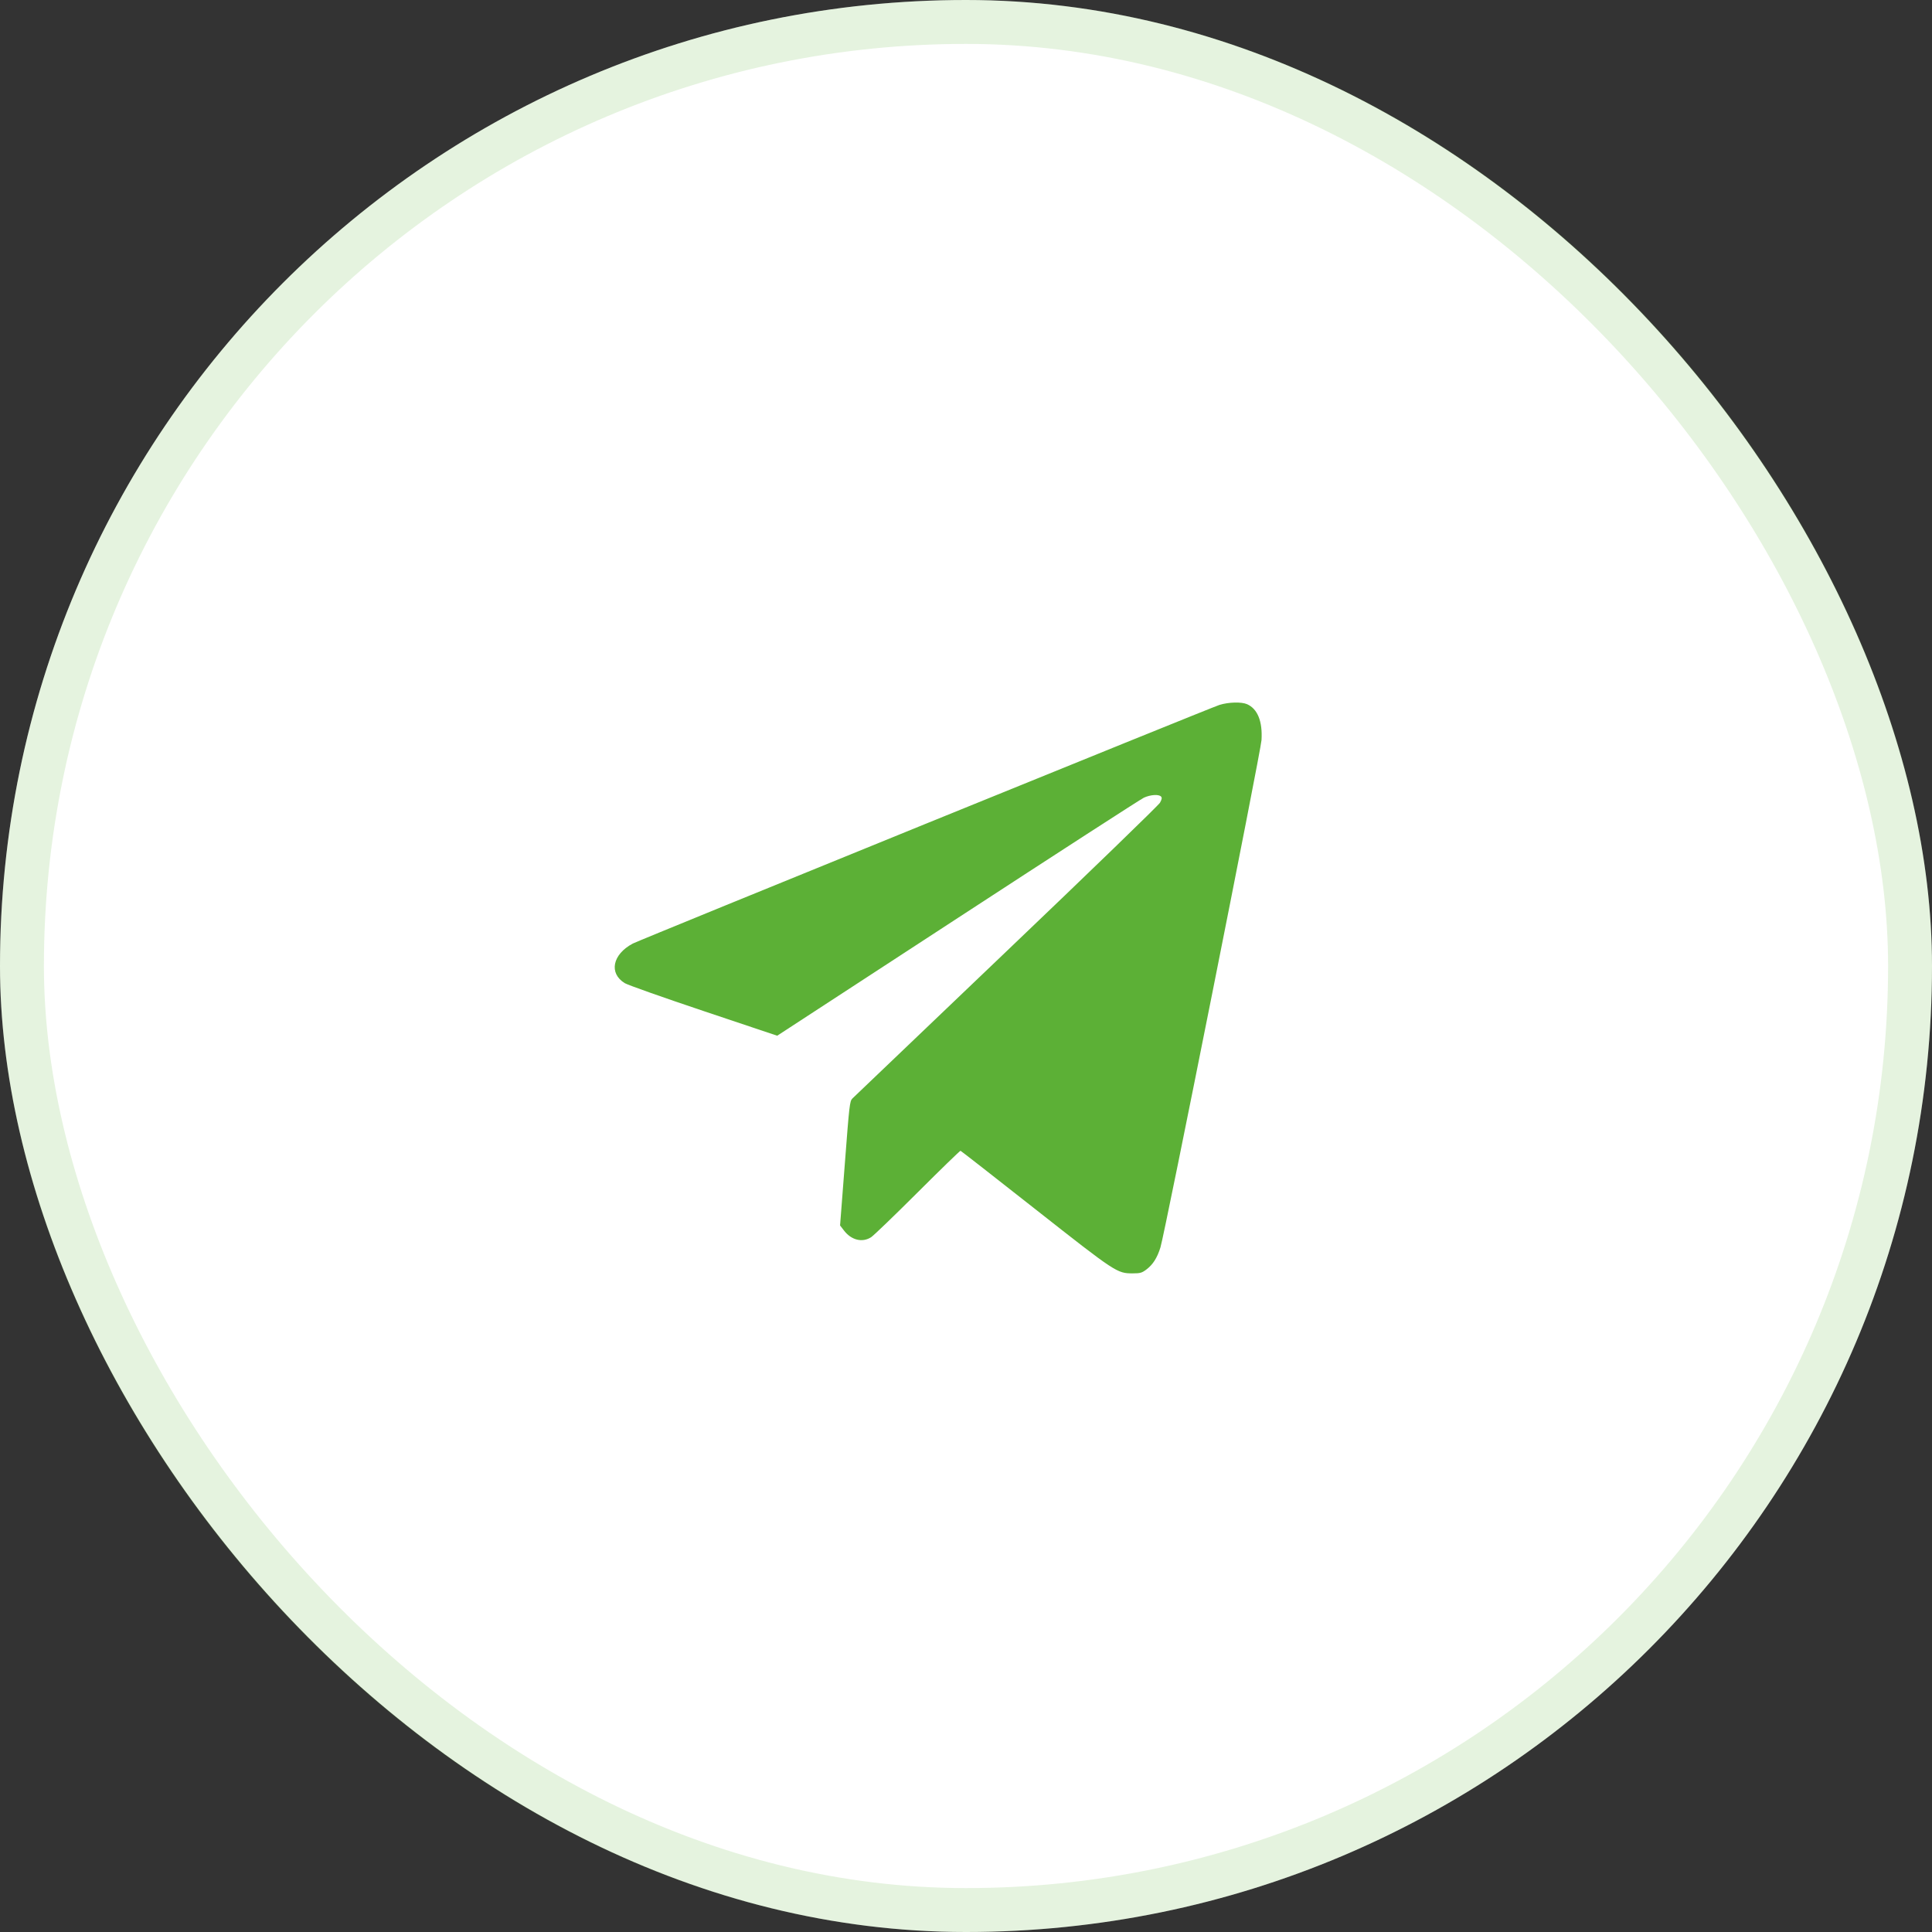
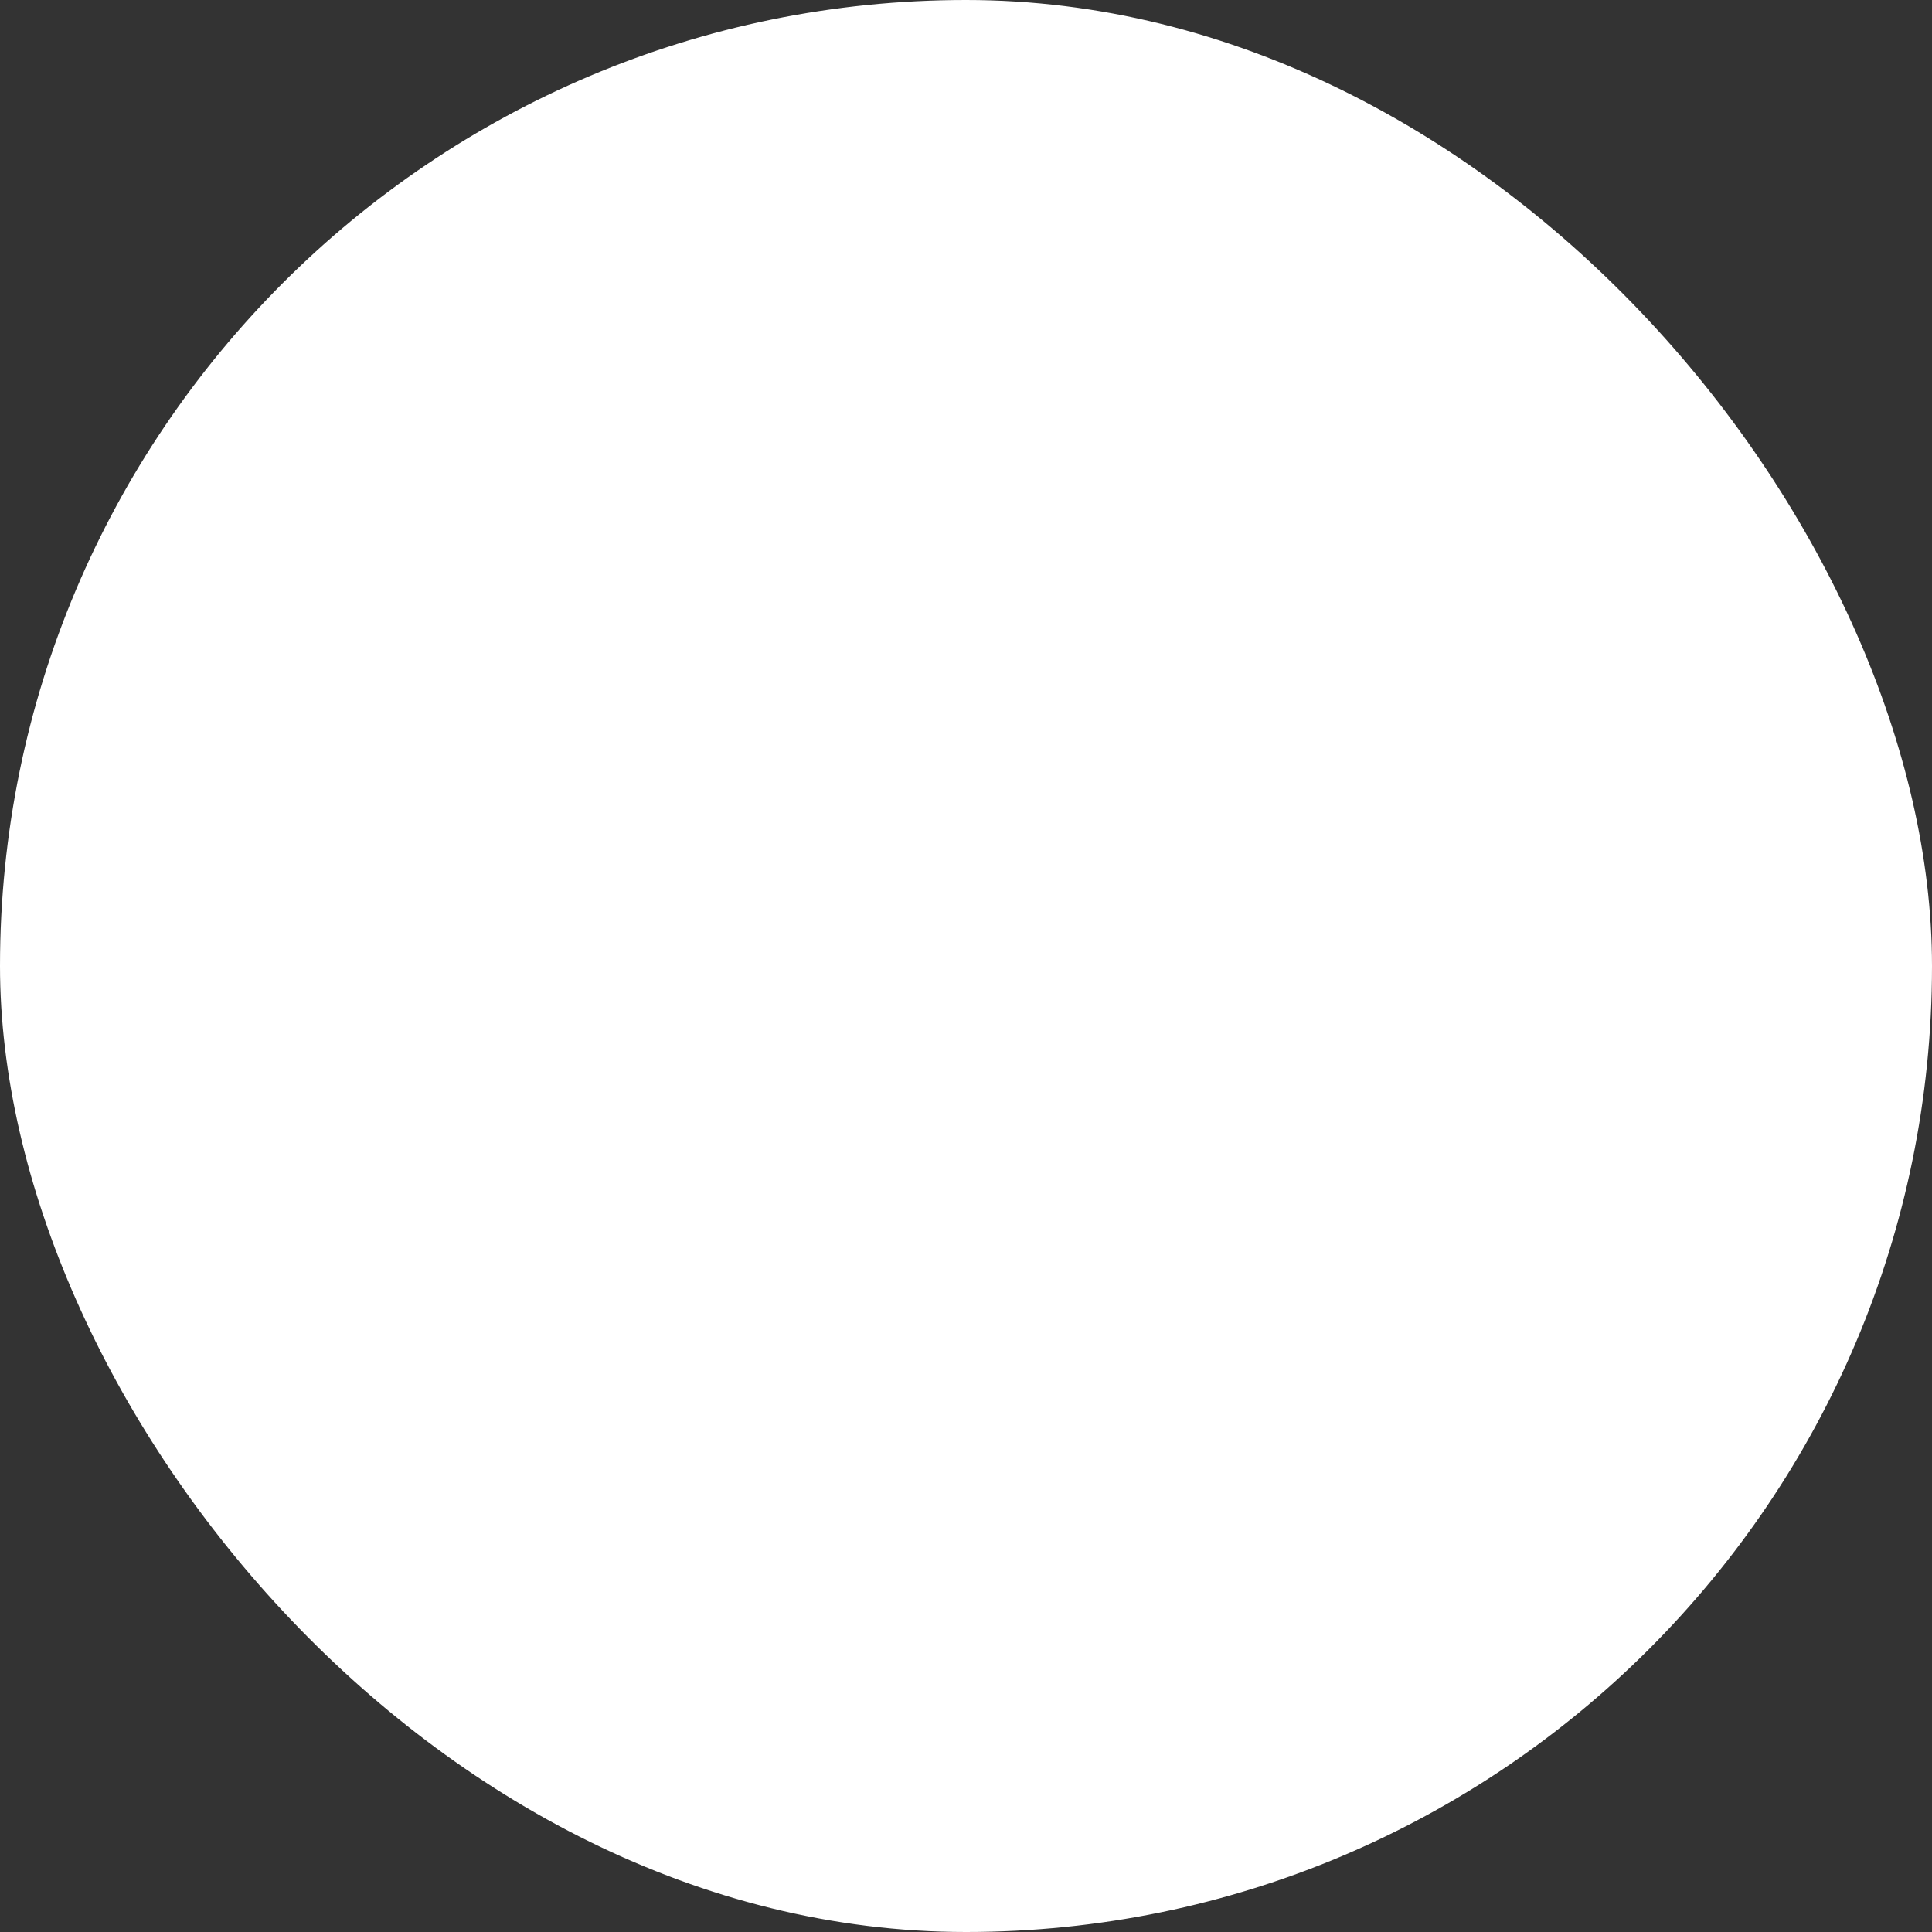
<svg xmlns="http://www.w3.org/2000/svg" width="44" height="44" viewBox="0 0 44 44" fill="none">
  <rect x="0" y="0" width="44" height="44" fill="#333333" stroke="none" />
  <rect width="44" height="44" rx="22" fill="white" />
-   <rect x="0.5" y="0.5" width="43" height="43" rx="21.5" stroke="#5CB036" stroke-opacity="0.16" />
-   <path fill-rule="evenodd" clip-rule="evenodd" d="M27.772 16.054C27.581 16.113 14.558 21.411 14.411 21.489C13.947 21.736 13.861 22.166 14.229 22.391C14.294 22.431 15.102 22.717 16.024 23.026L17.7 23.588L21.809 20.909C24.069 19.435 25.978 18.201 26.051 18.167C26.199 18.098 26.389 18.085 26.441 18.14C26.467 18.168 26.462 18.201 26.418 18.281C26.386 18.338 24.811 19.863 22.918 21.669C21.025 23.475 19.447 24.983 19.412 25.018C19.352 25.08 19.343 25.159 19.241 26.496L19.132 27.909L19.22 28.023C19.388 28.244 19.639 28.306 19.84 28.176C19.898 28.138 20.375 27.679 20.9 27.155C21.425 26.631 21.864 26.205 21.875 26.208C21.887 26.211 22.654 26.81 23.581 27.54C25.417 28.985 25.44 29 25.797 29C25.968 29 26.007 28.989 26.111 28.91C26.258 28.798 26.354 28.647 26.428 28.41C26.527 28.096 28.713 17.121 28.73 16.855C28.756 16.429 28.641 16.143 28.4 16.037C28.273 15.982 27.981 15.989 27.772 16.054Z" fill="#5CB036" />
</svg>